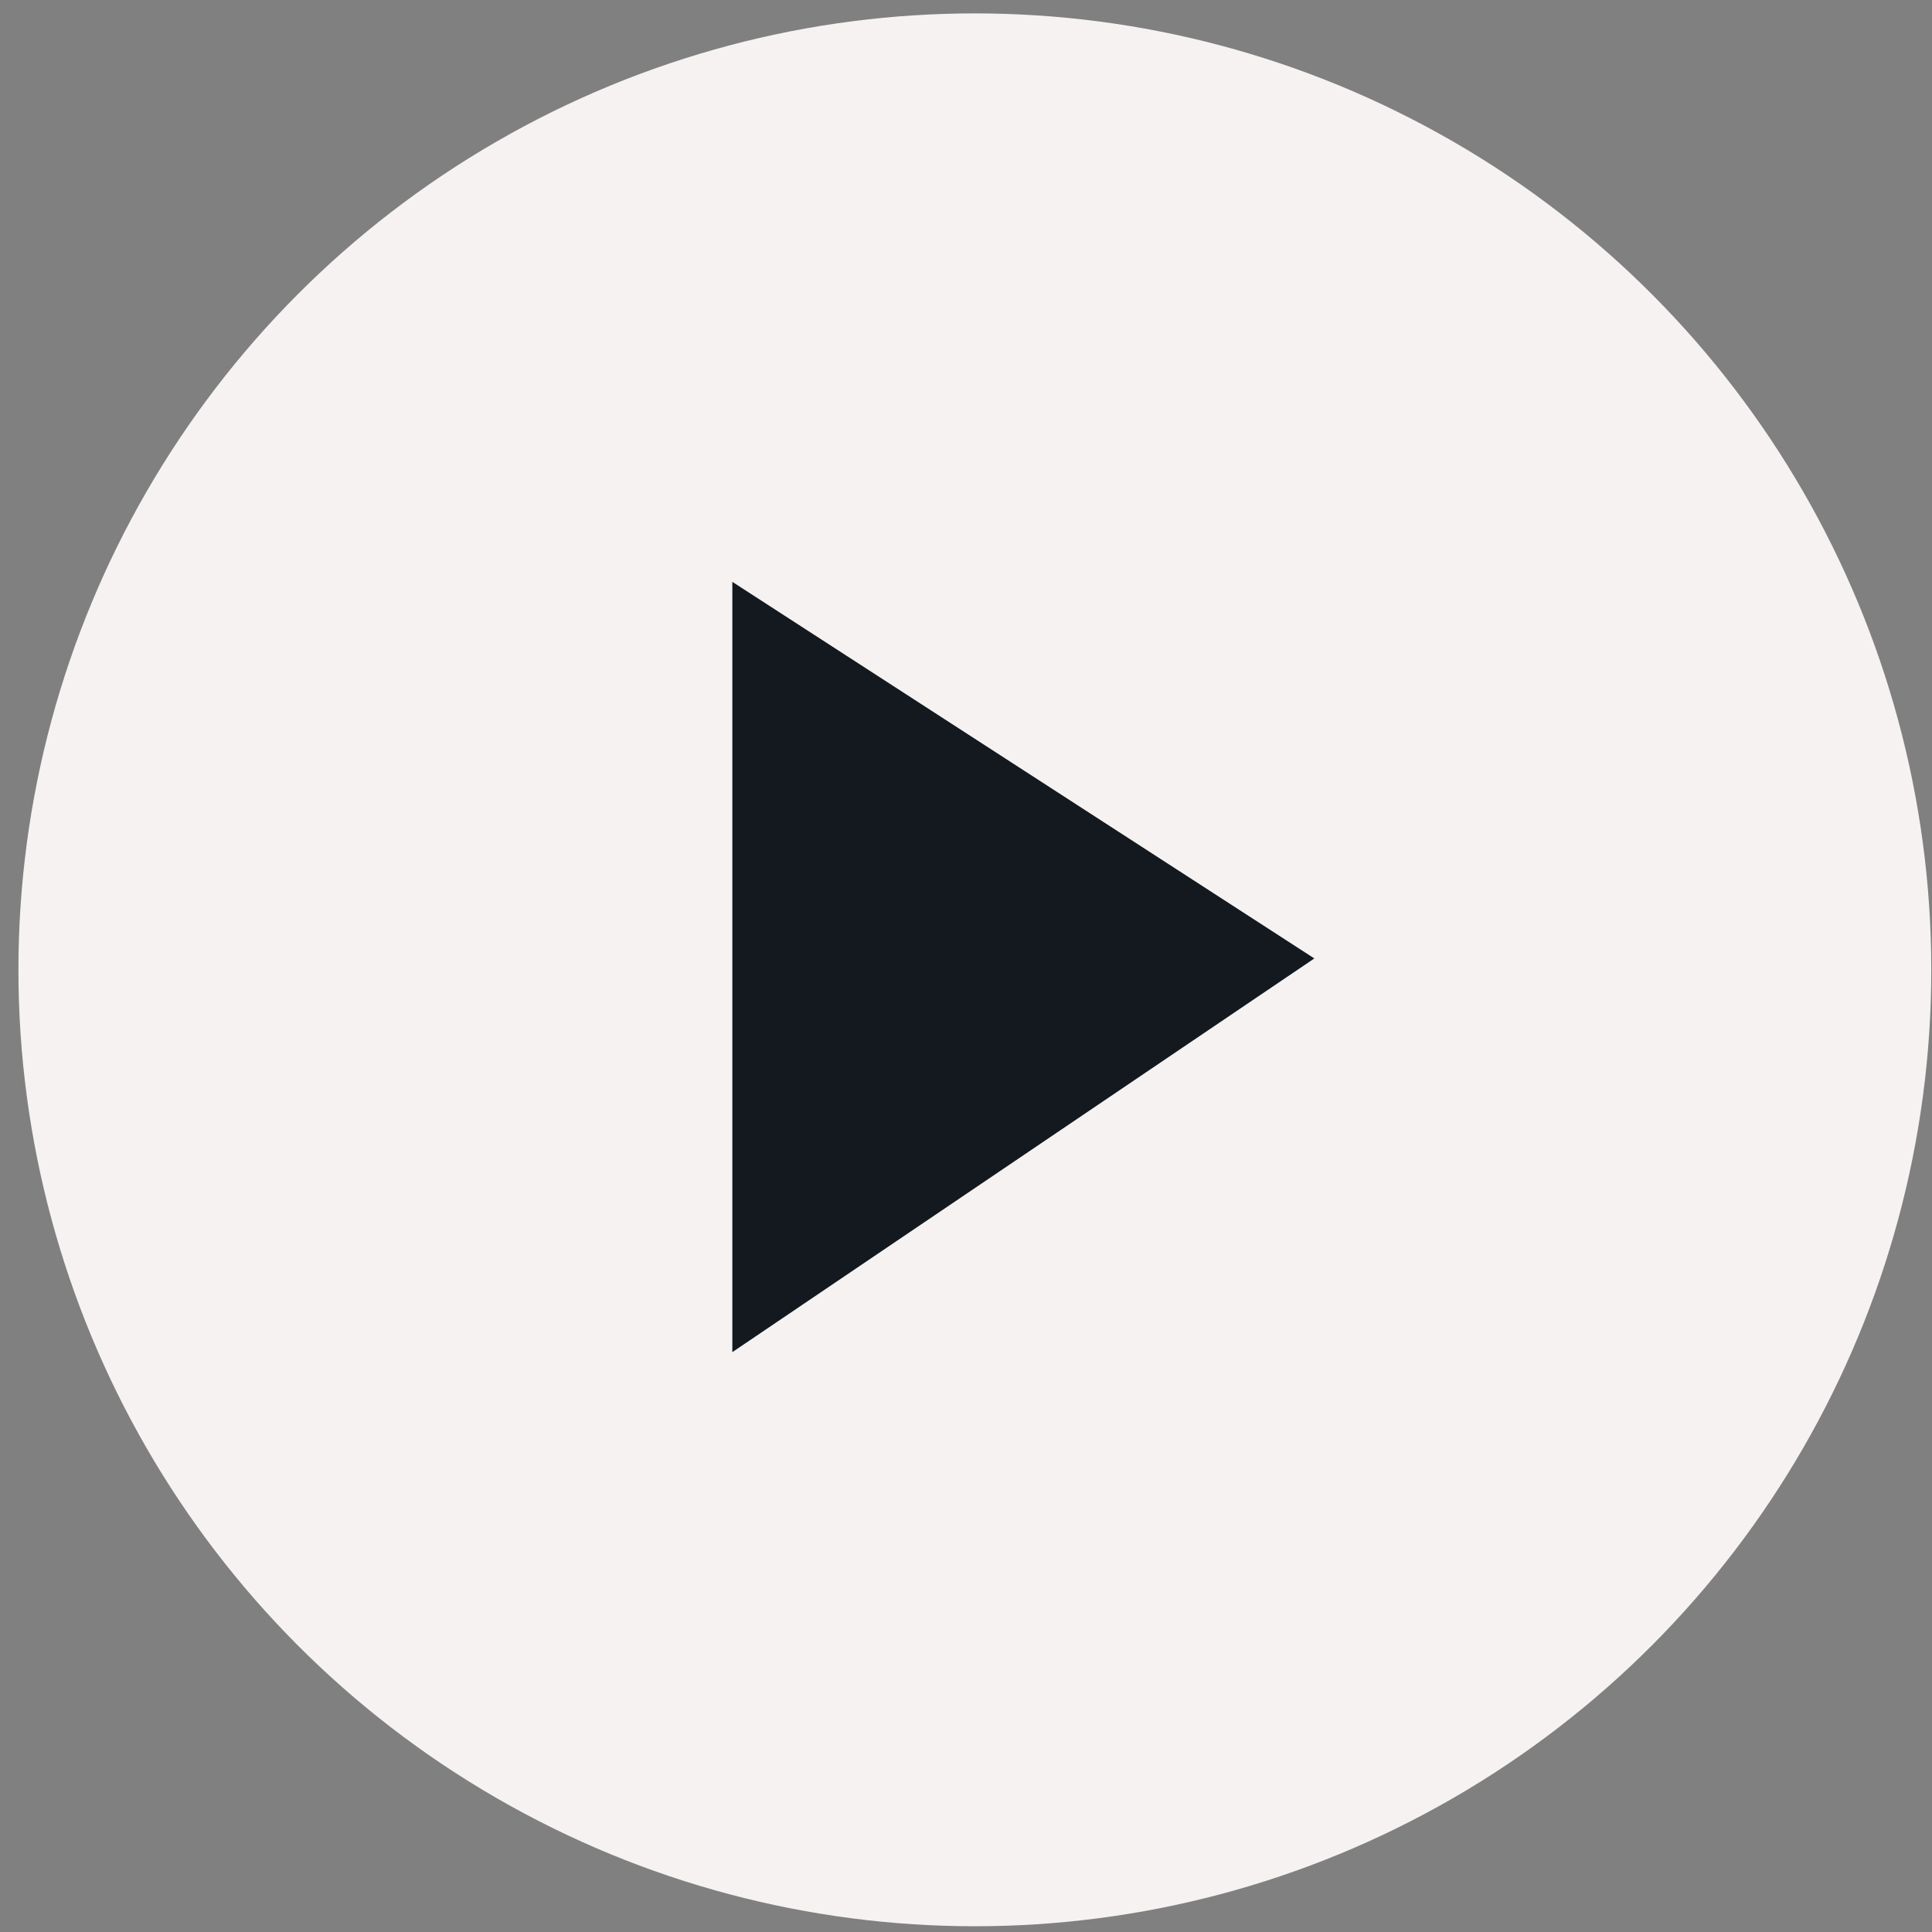
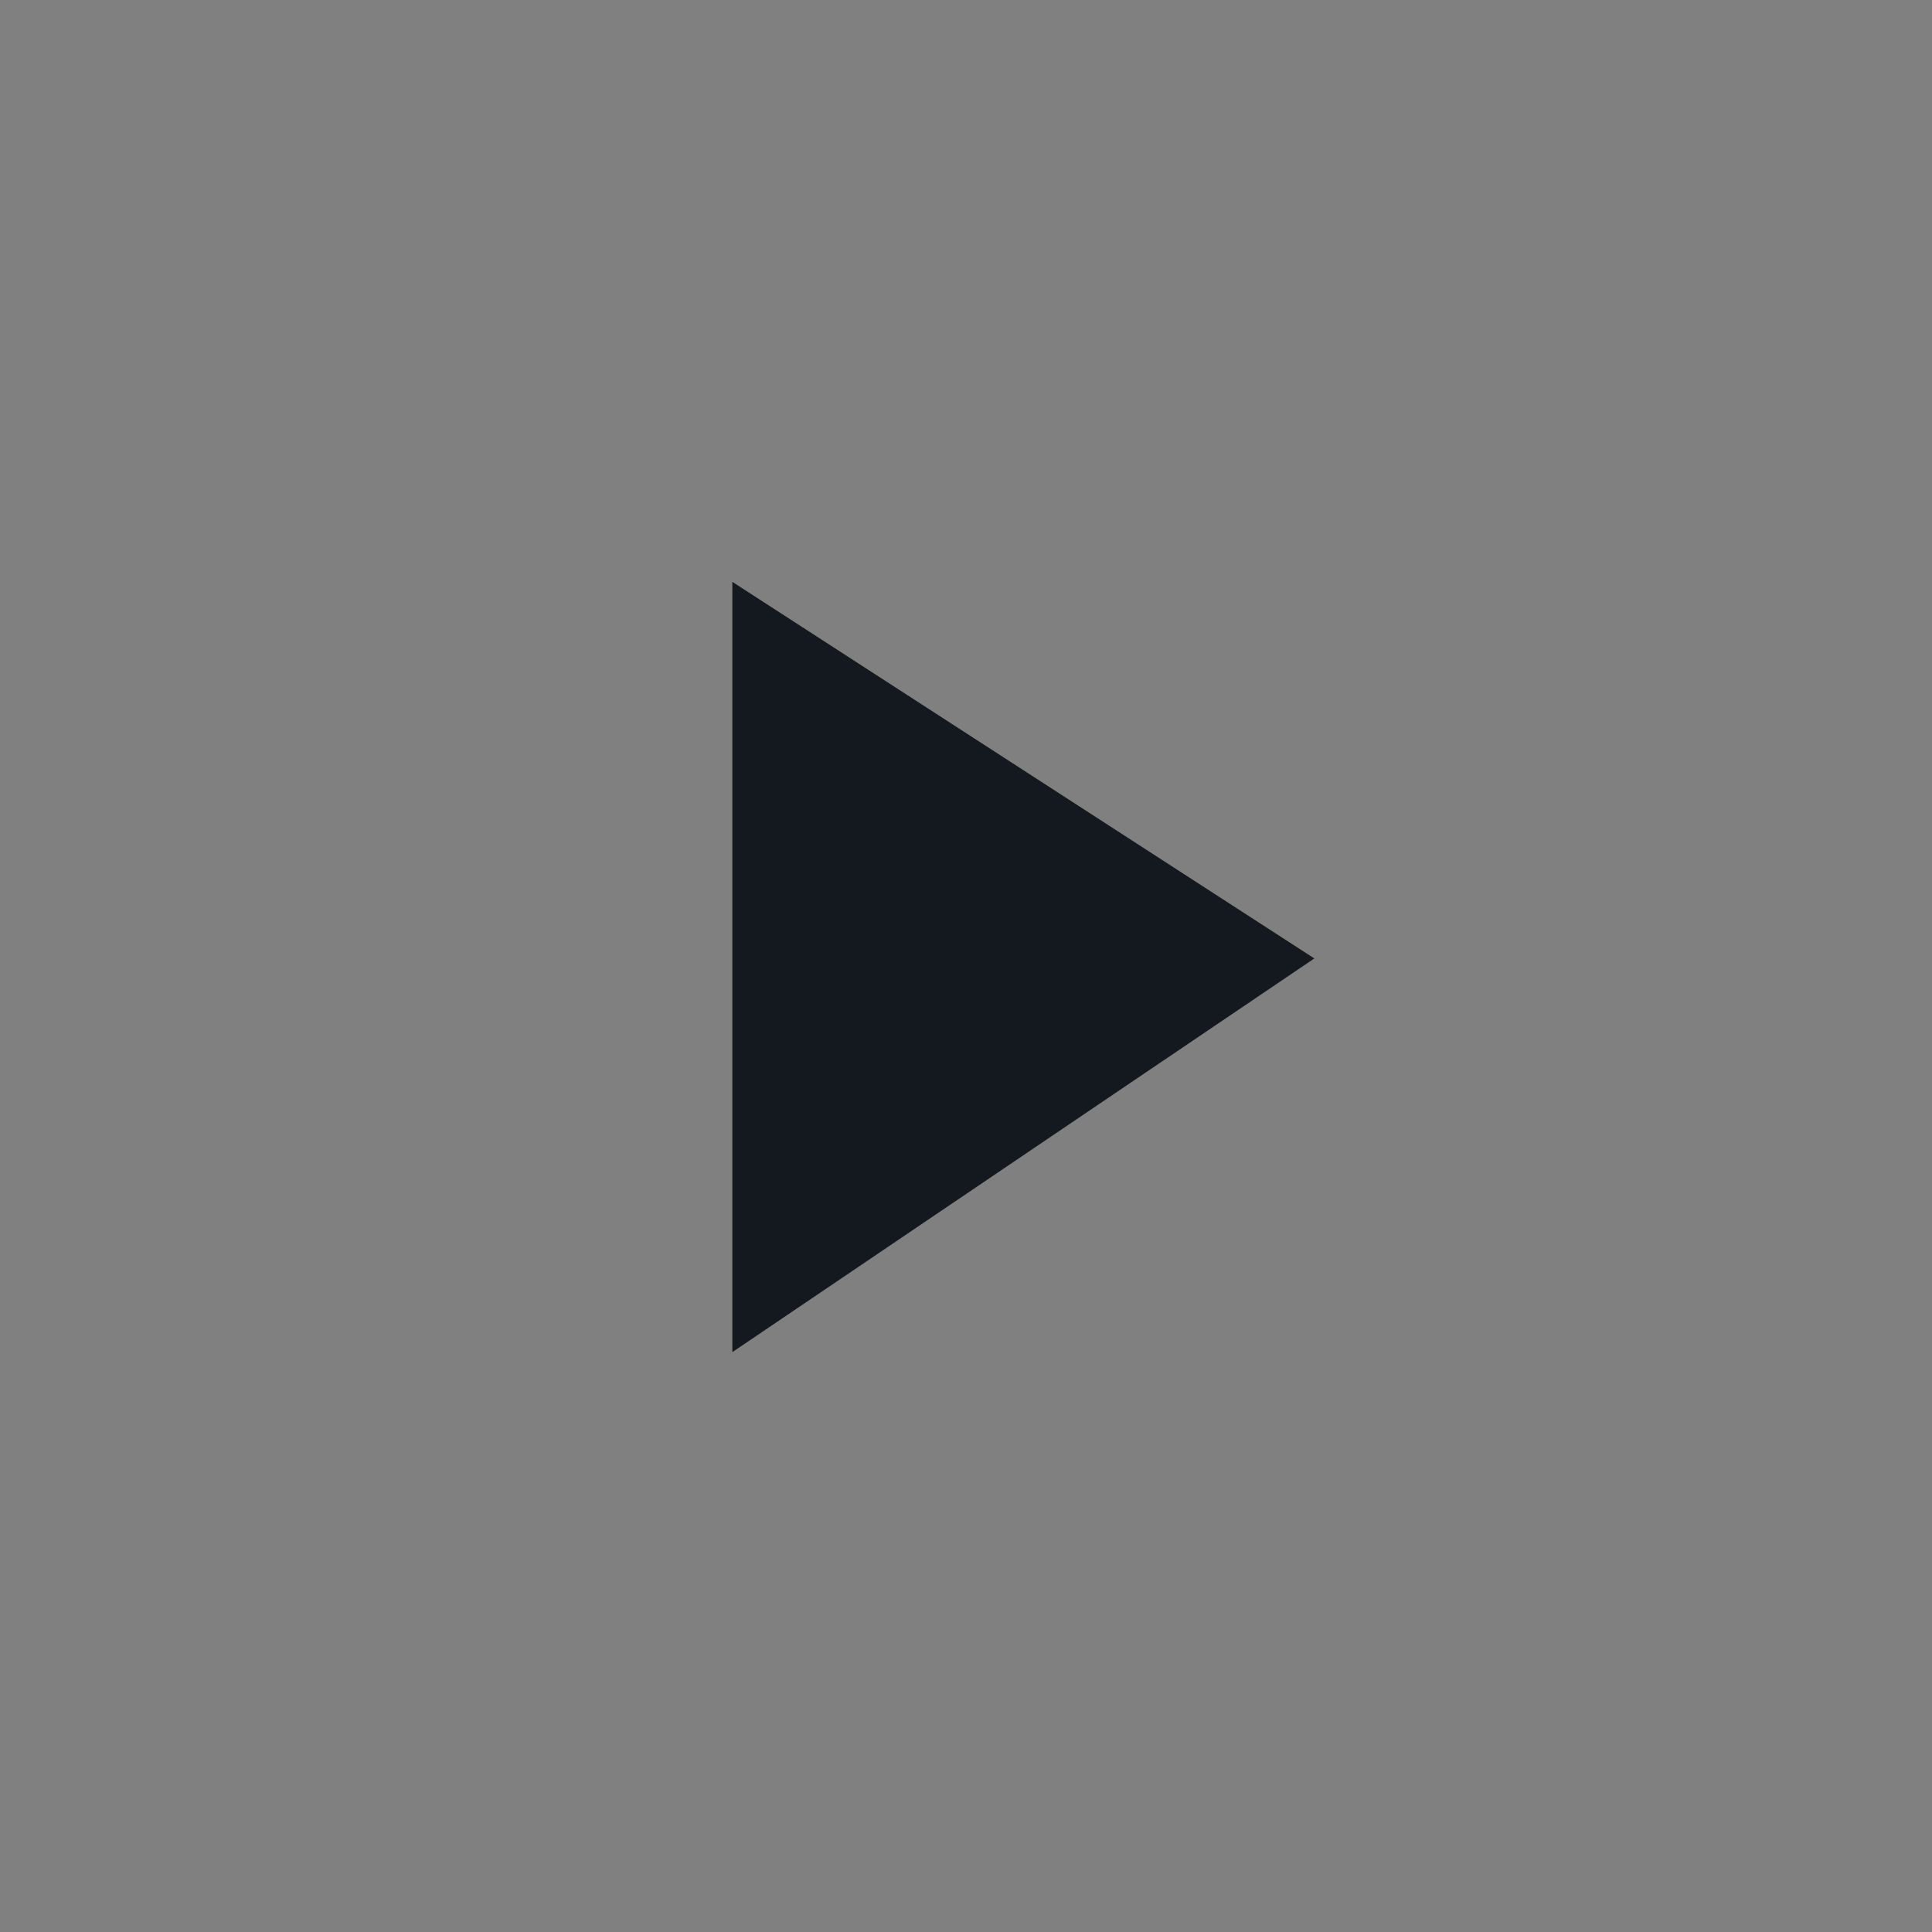
<svg xmlns="http://www.w3.org/2000/svg" width="101" height="101" viewBox="0 0 101 101" fill="none">
  <rect x="0" y="0" width="101" height="101" fill="#808080" stroke="none" />
-   <circle cx="50.963" cy="50.7" r="50" fill="#F5F2F1" />
  <path fill-rule="evenodd" clip-rule="evenodd" d="M38.285 30.418L68.71 50.105L38.285 70.686V30.418Z" fill="#13191E" />
</svg>